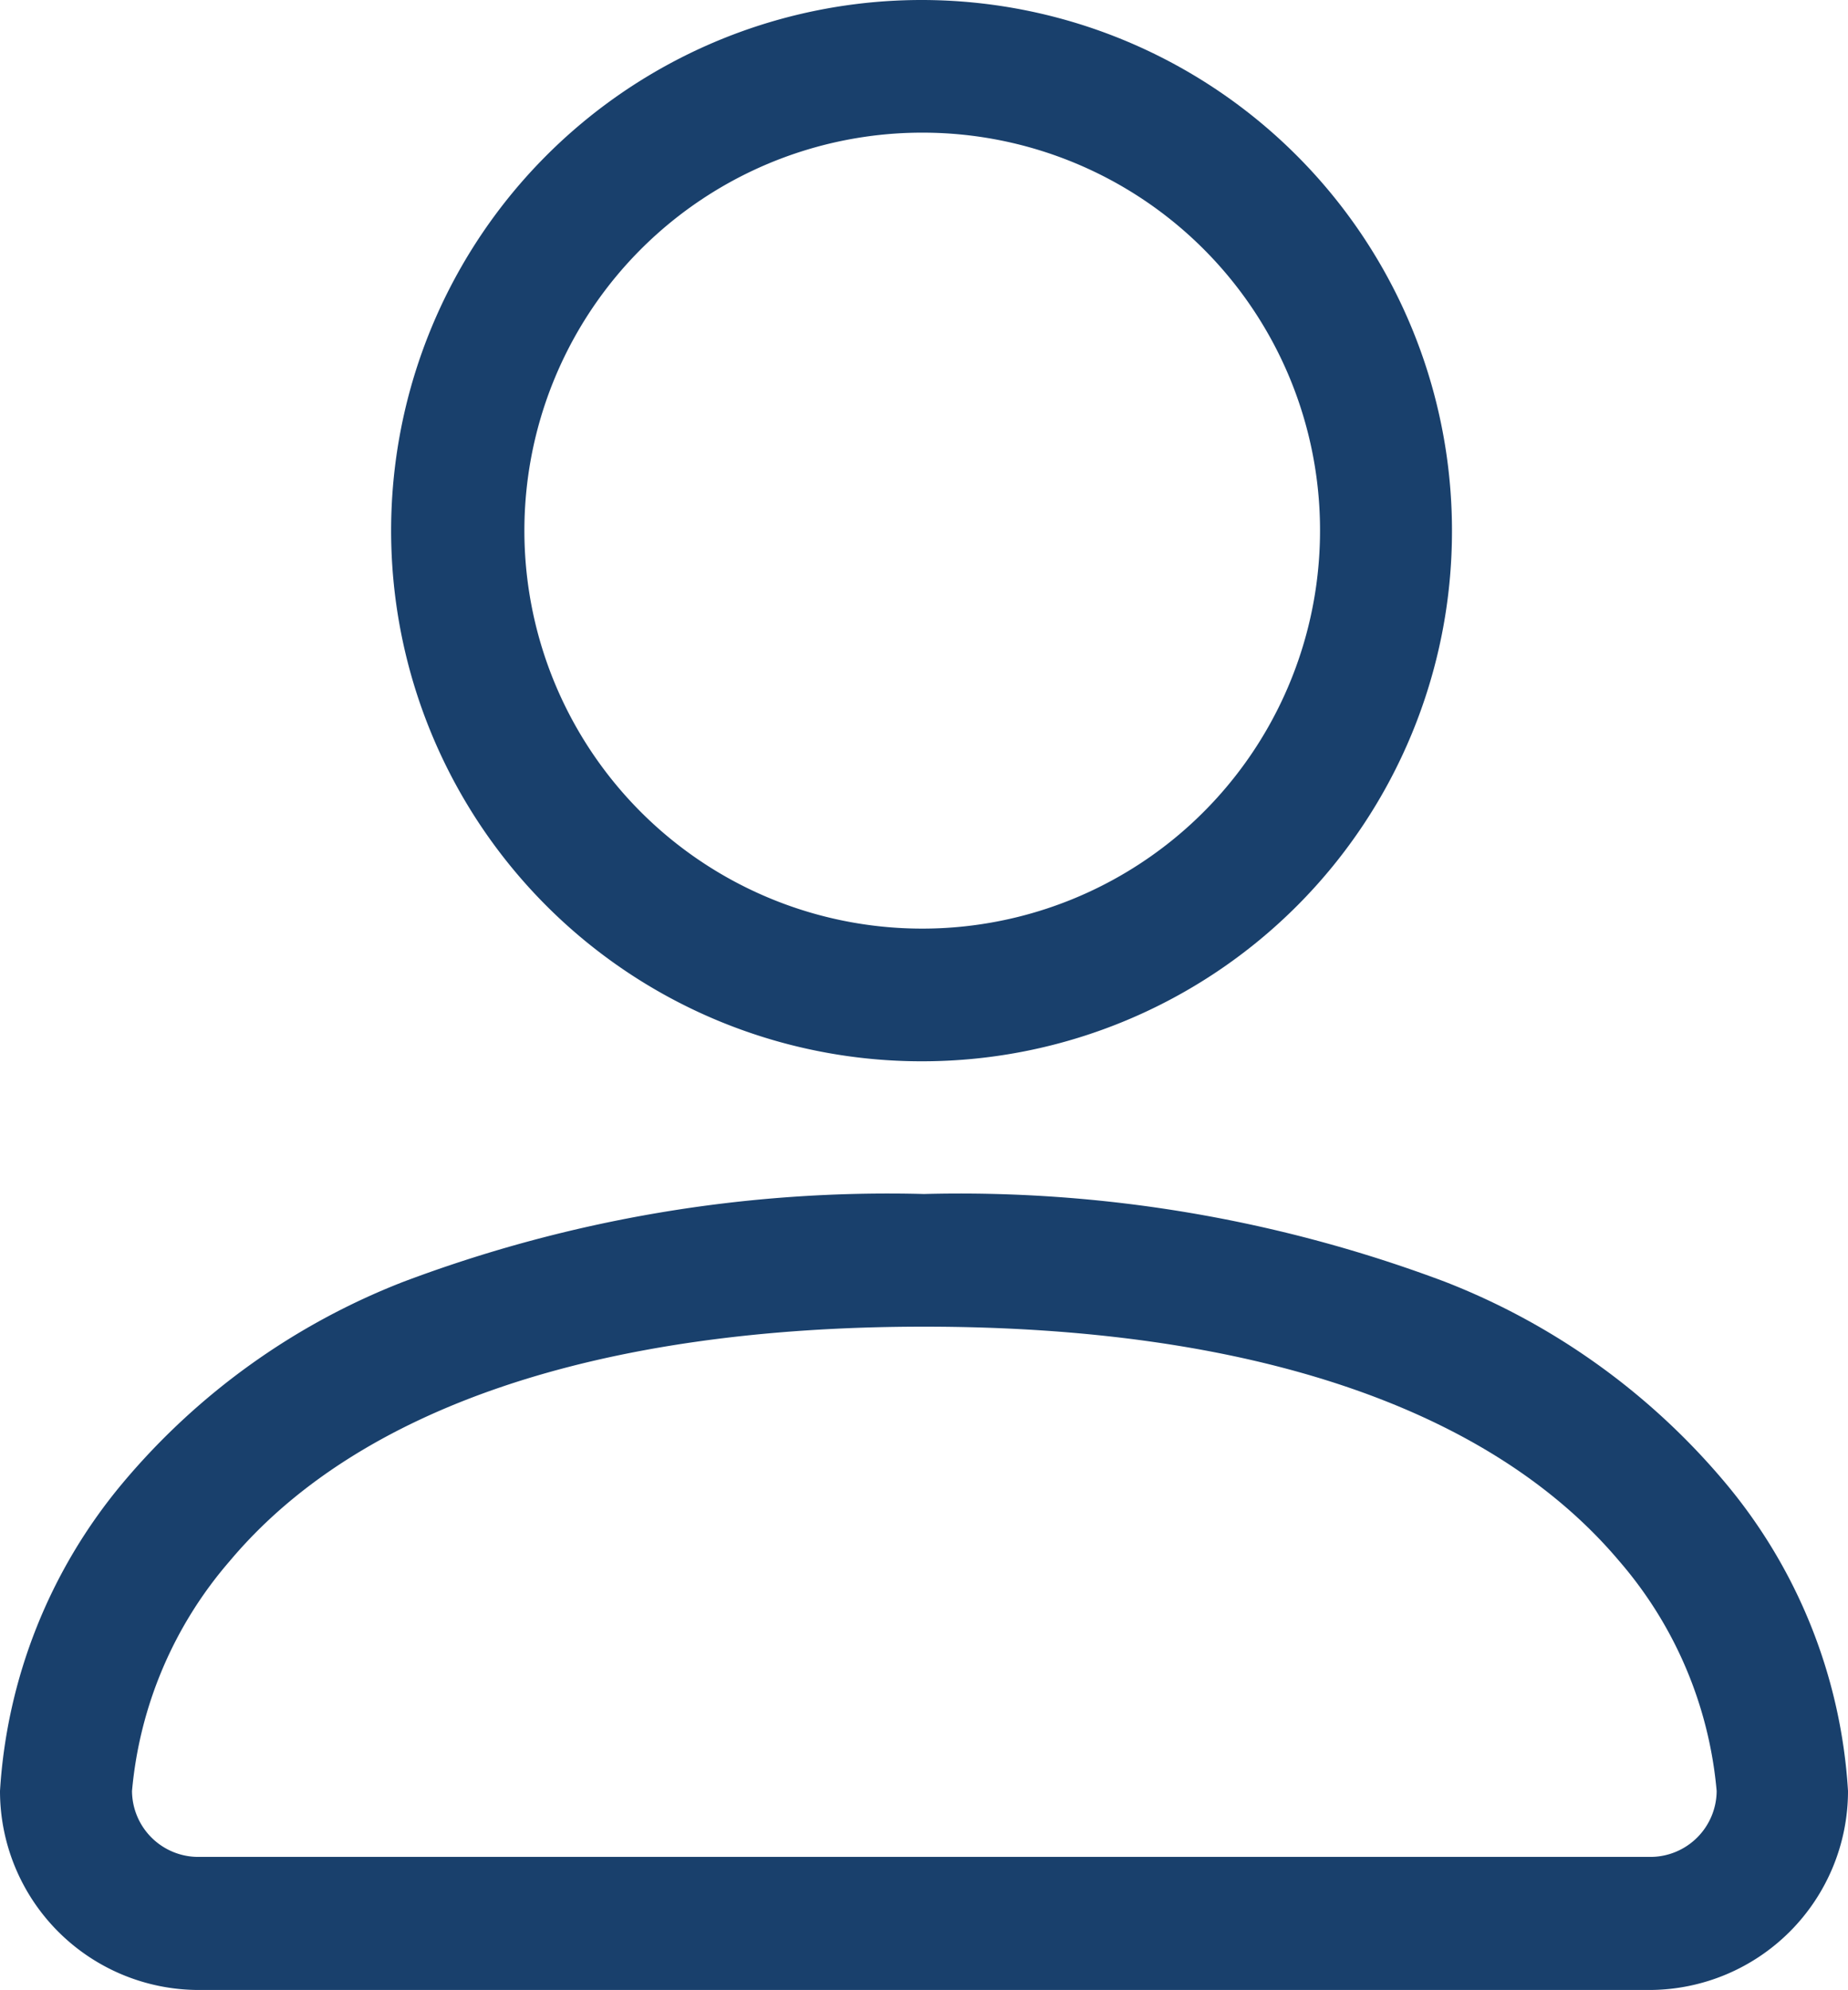
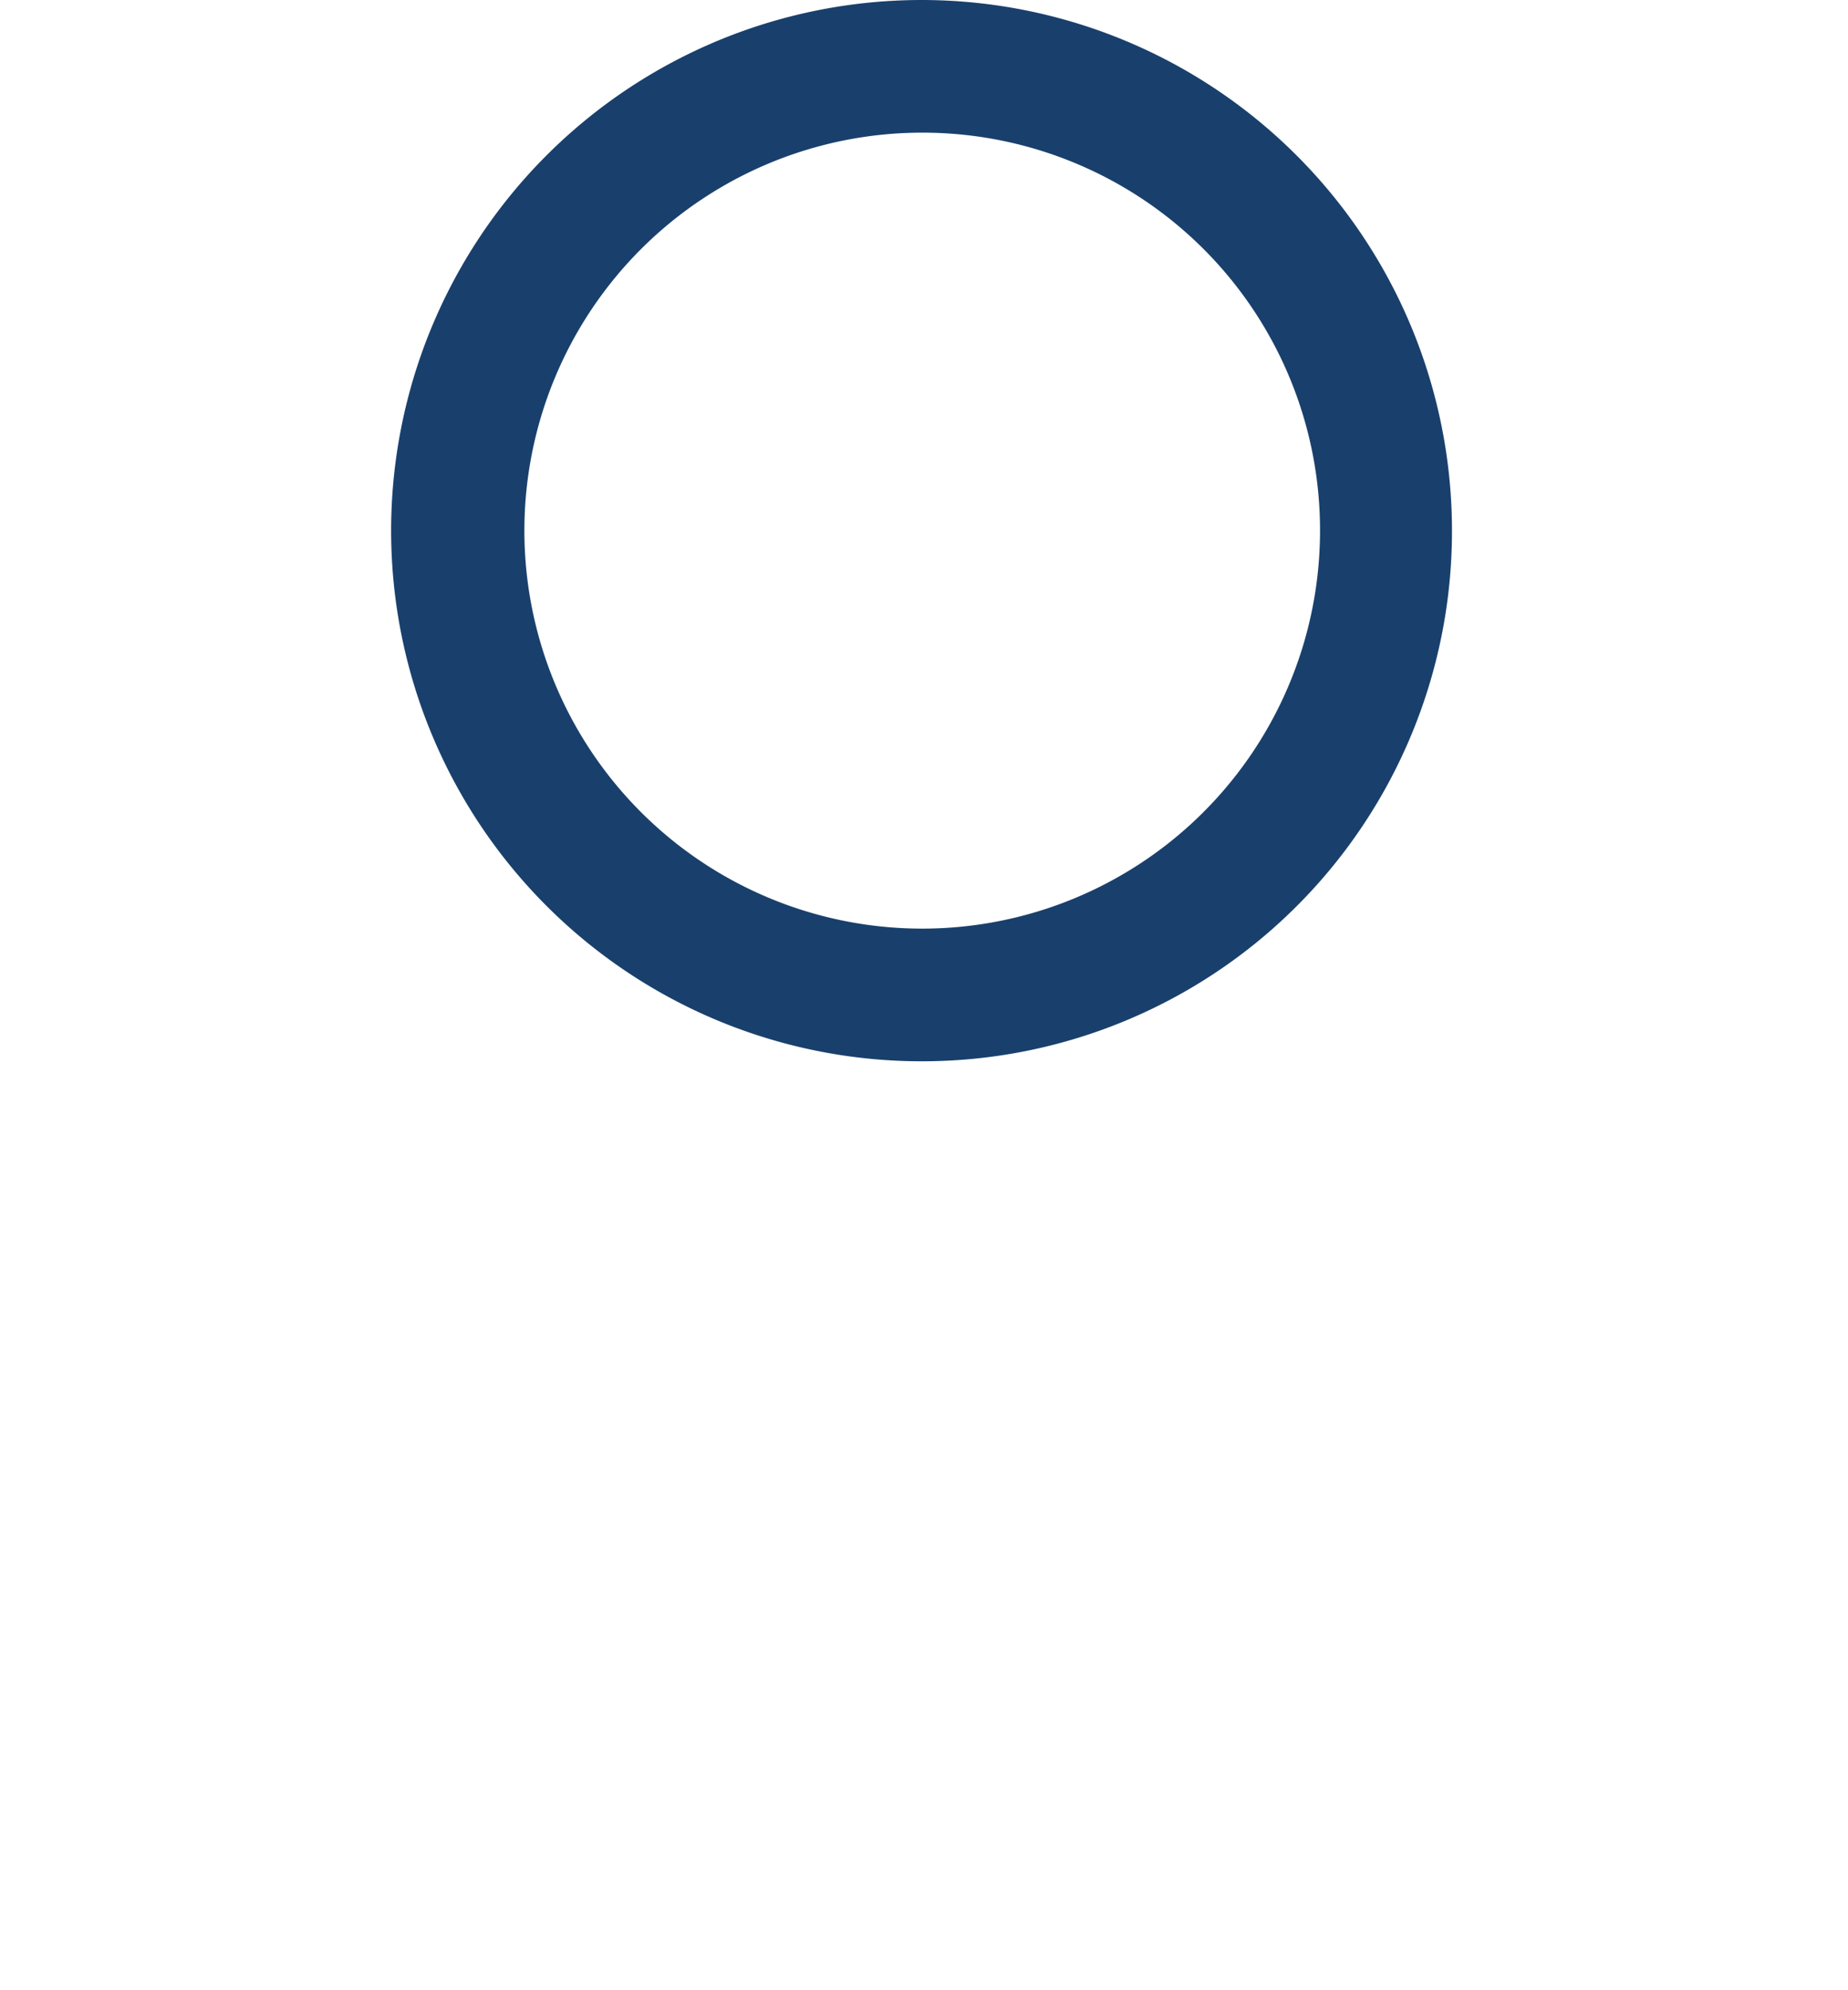
<svg xmlns="http://www.w3.org/2000/svg" width="27.872" height="30" viewBox="0 0 27.872 30">
  <g id="users" transform="translate(-3.945 2)">
-     <path id="Tracé_25" data-name="Tracé 25" d="M30.886,24H8.986A3,3,0,0,1,6,21a7.988,7.988,0,0,1,1.84-4.63,10.477,10.477,0,0,1,4.237-3.044A20.73,20.73,0,0,1,19.936,12a20.777,20.777,0,0,1,7.86,1.324,10.477,10.477,0,0,1,4.237,3.044A7.972,7.972,0,0,1,33.872,21,3,3,0,0,1,30.886,24ZM7.991,21a1,1,0,0,0,1,.994h21.9a1,1,0,0,0,1-.994,6.117,6.117,0,0,0-1.471-3.468C28.471,15.223,24.849,14,19.936,14S11.4,15.225,9.462,17.537A6.121,6.121,0,0,0,7.991,21Z" transform="translate(-2.055 4.001)" fill="#19406c" />
    <path id="Tracé_26" data-name="Tracé 26" d="M16.963,19a8,8,0,1,1,7.963-8A7.99,7.99,0,0,1,16.963,19Zm0-14a6,6,0,1,0,5.973,6A5.994,5.994,0,0,0,16.963,5Z" transform="translate(0.918 -5)" fill="#19406c" />
  </g>
</svg>